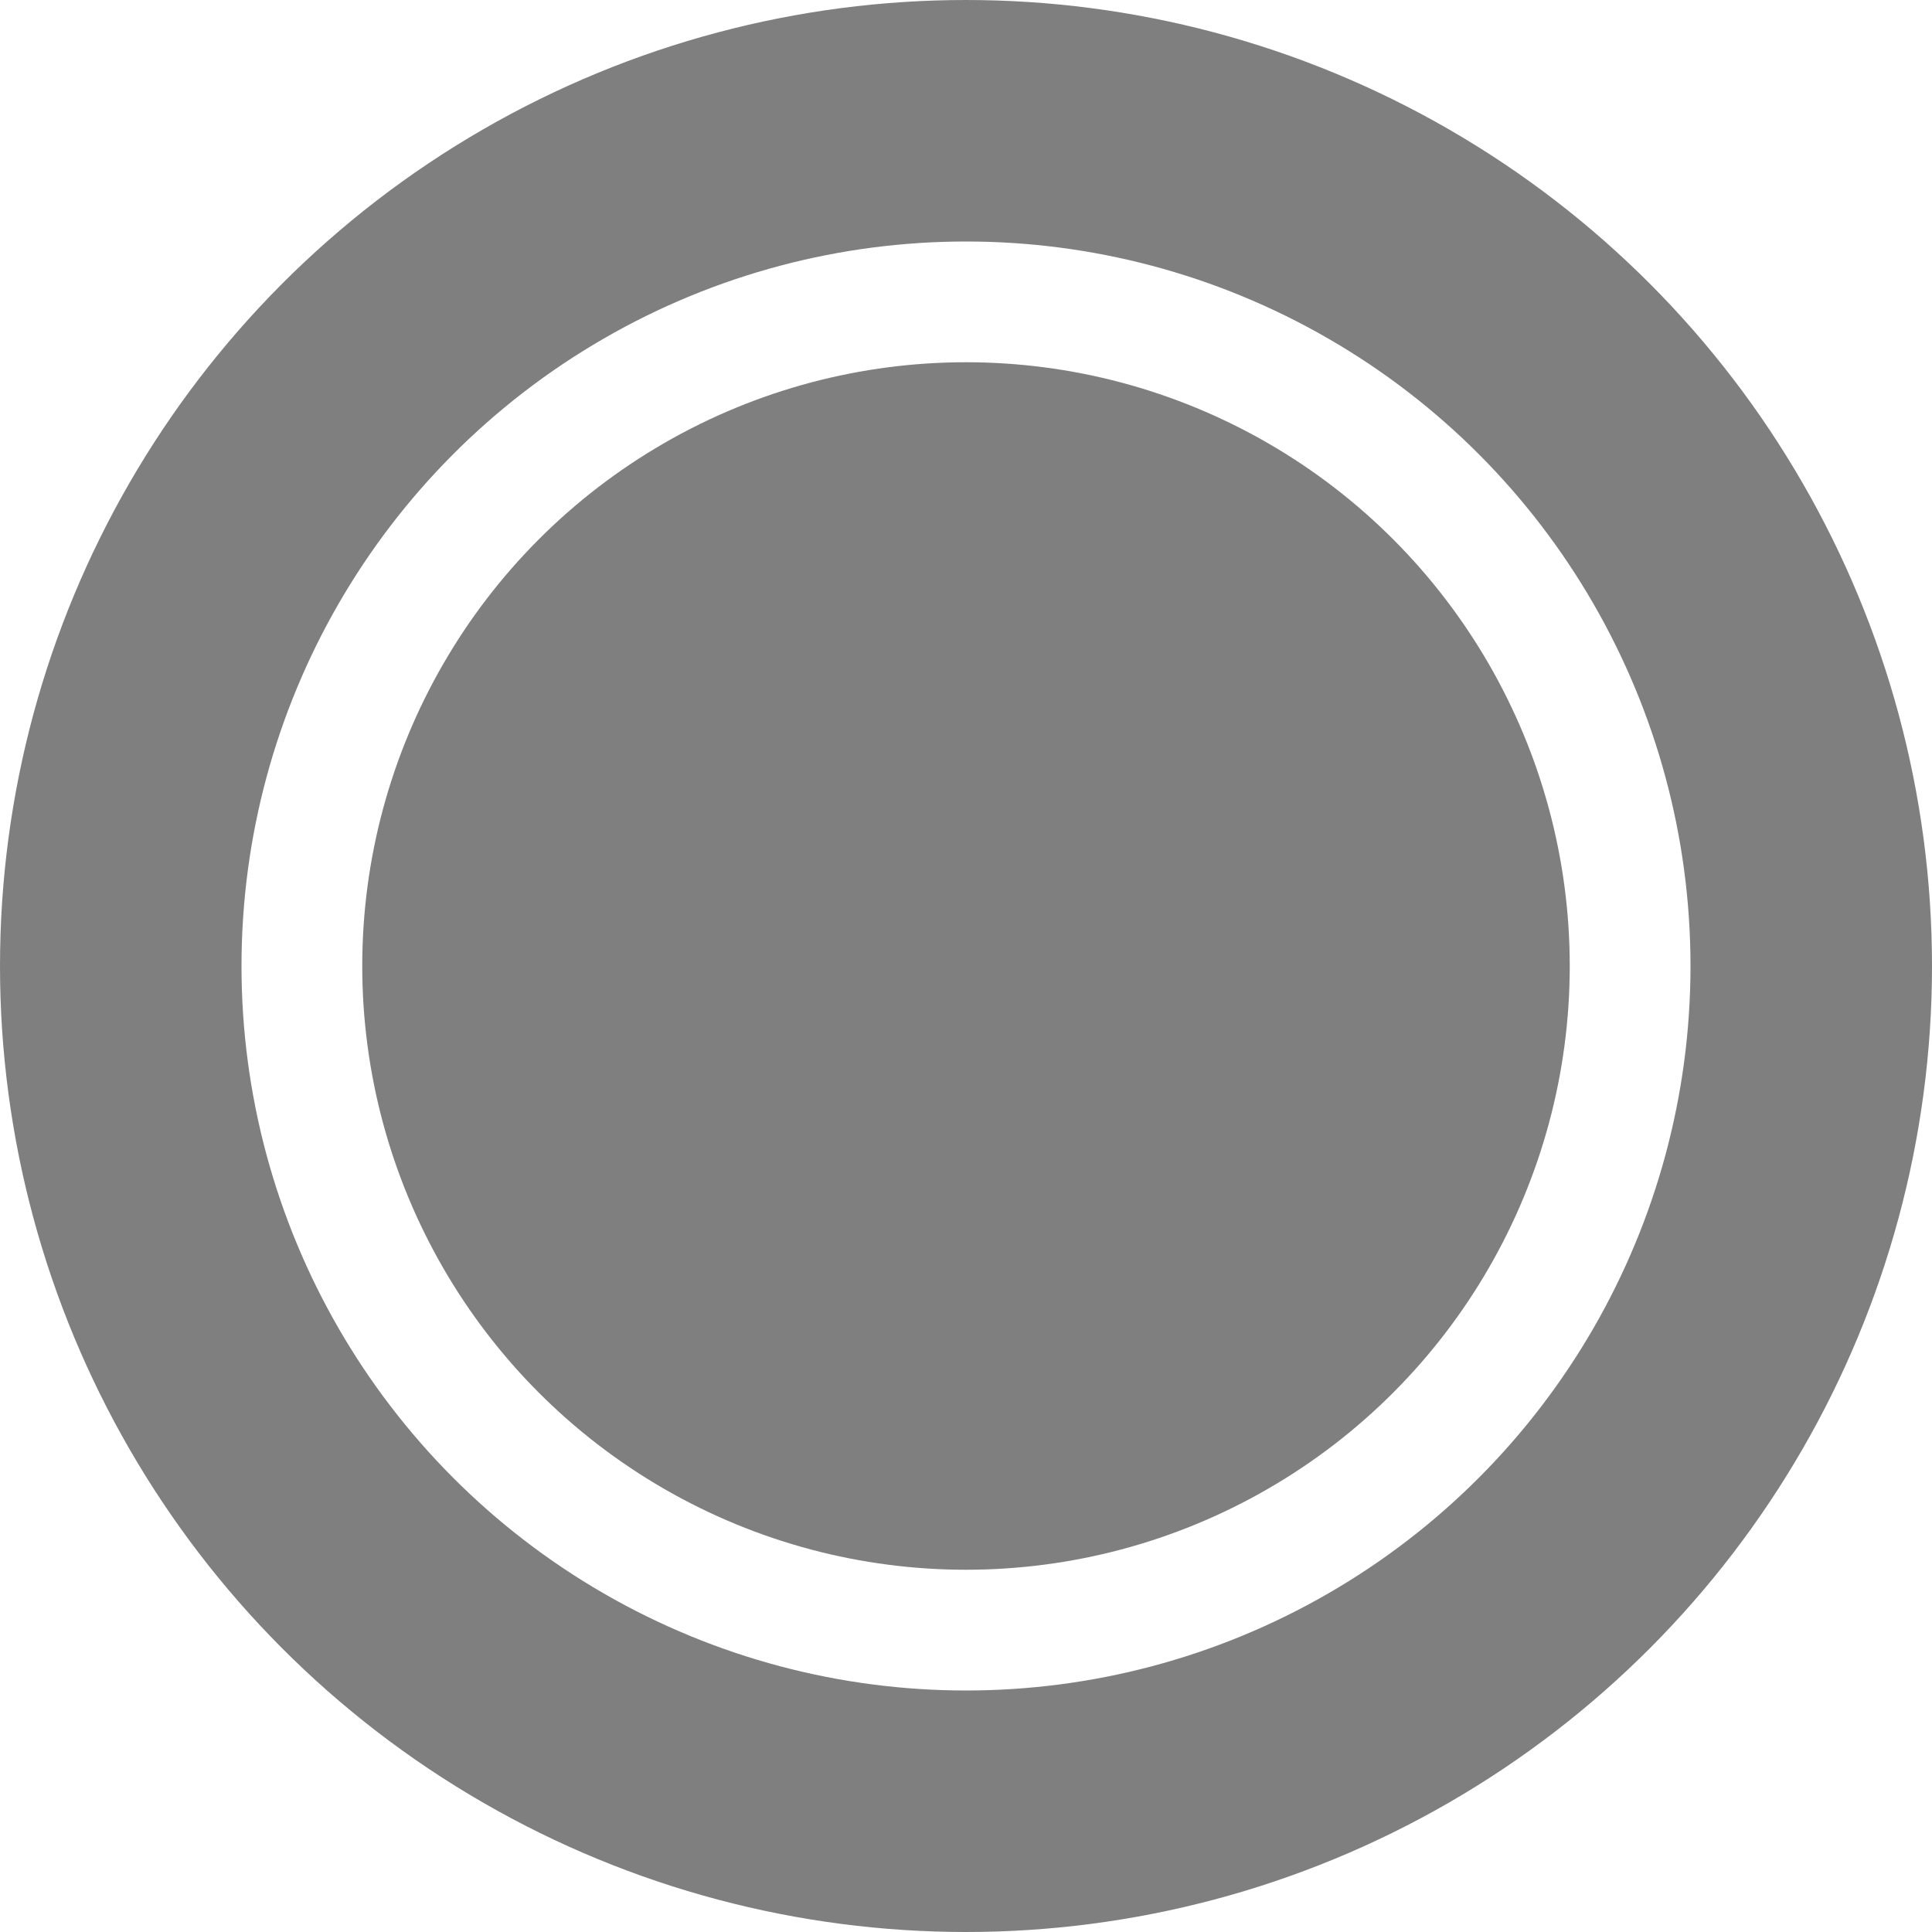
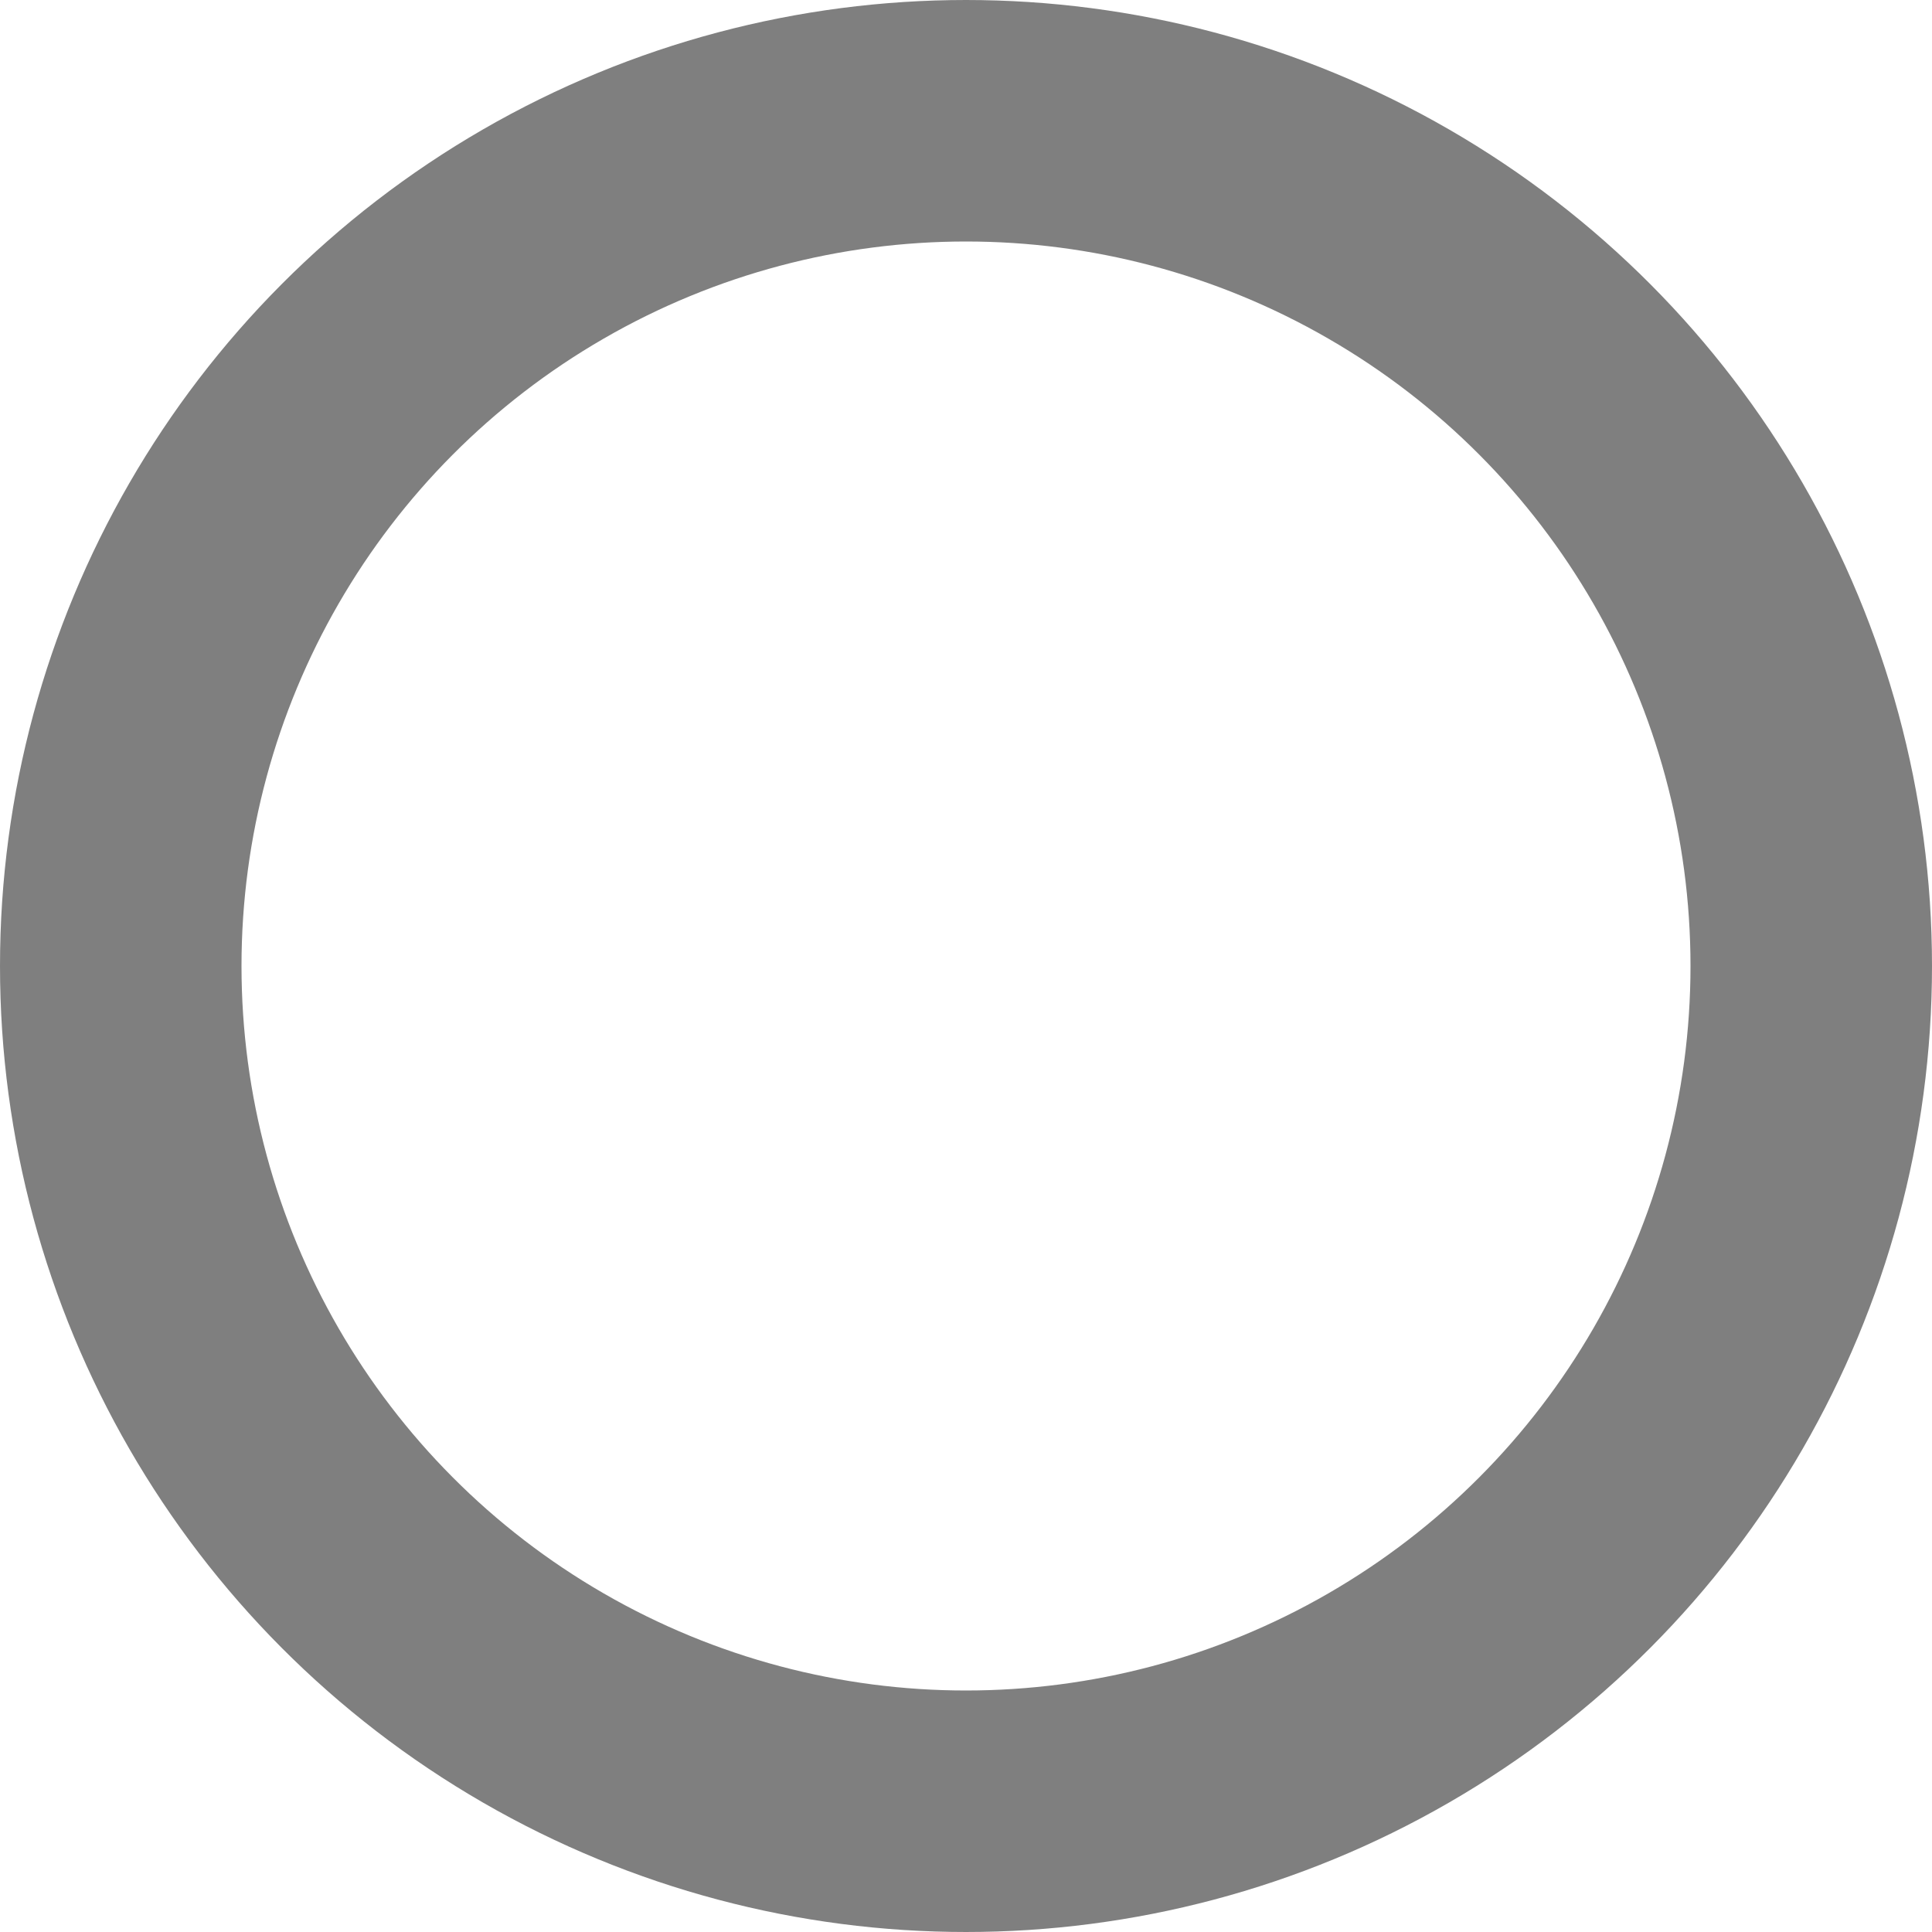
<svg xmlns="http://www.w3.org/2000/svg" width="16" height="16" viewBox="0 0 16 16" fill="none">
  <circle cx="8" cy="8" r="7" stroke="black" stroke-opacity="0.5" stroke-width="2" />
-   <circle cx="8" cy="8" r="5" fill="black" fill-opacity="0.5" />
</svg>